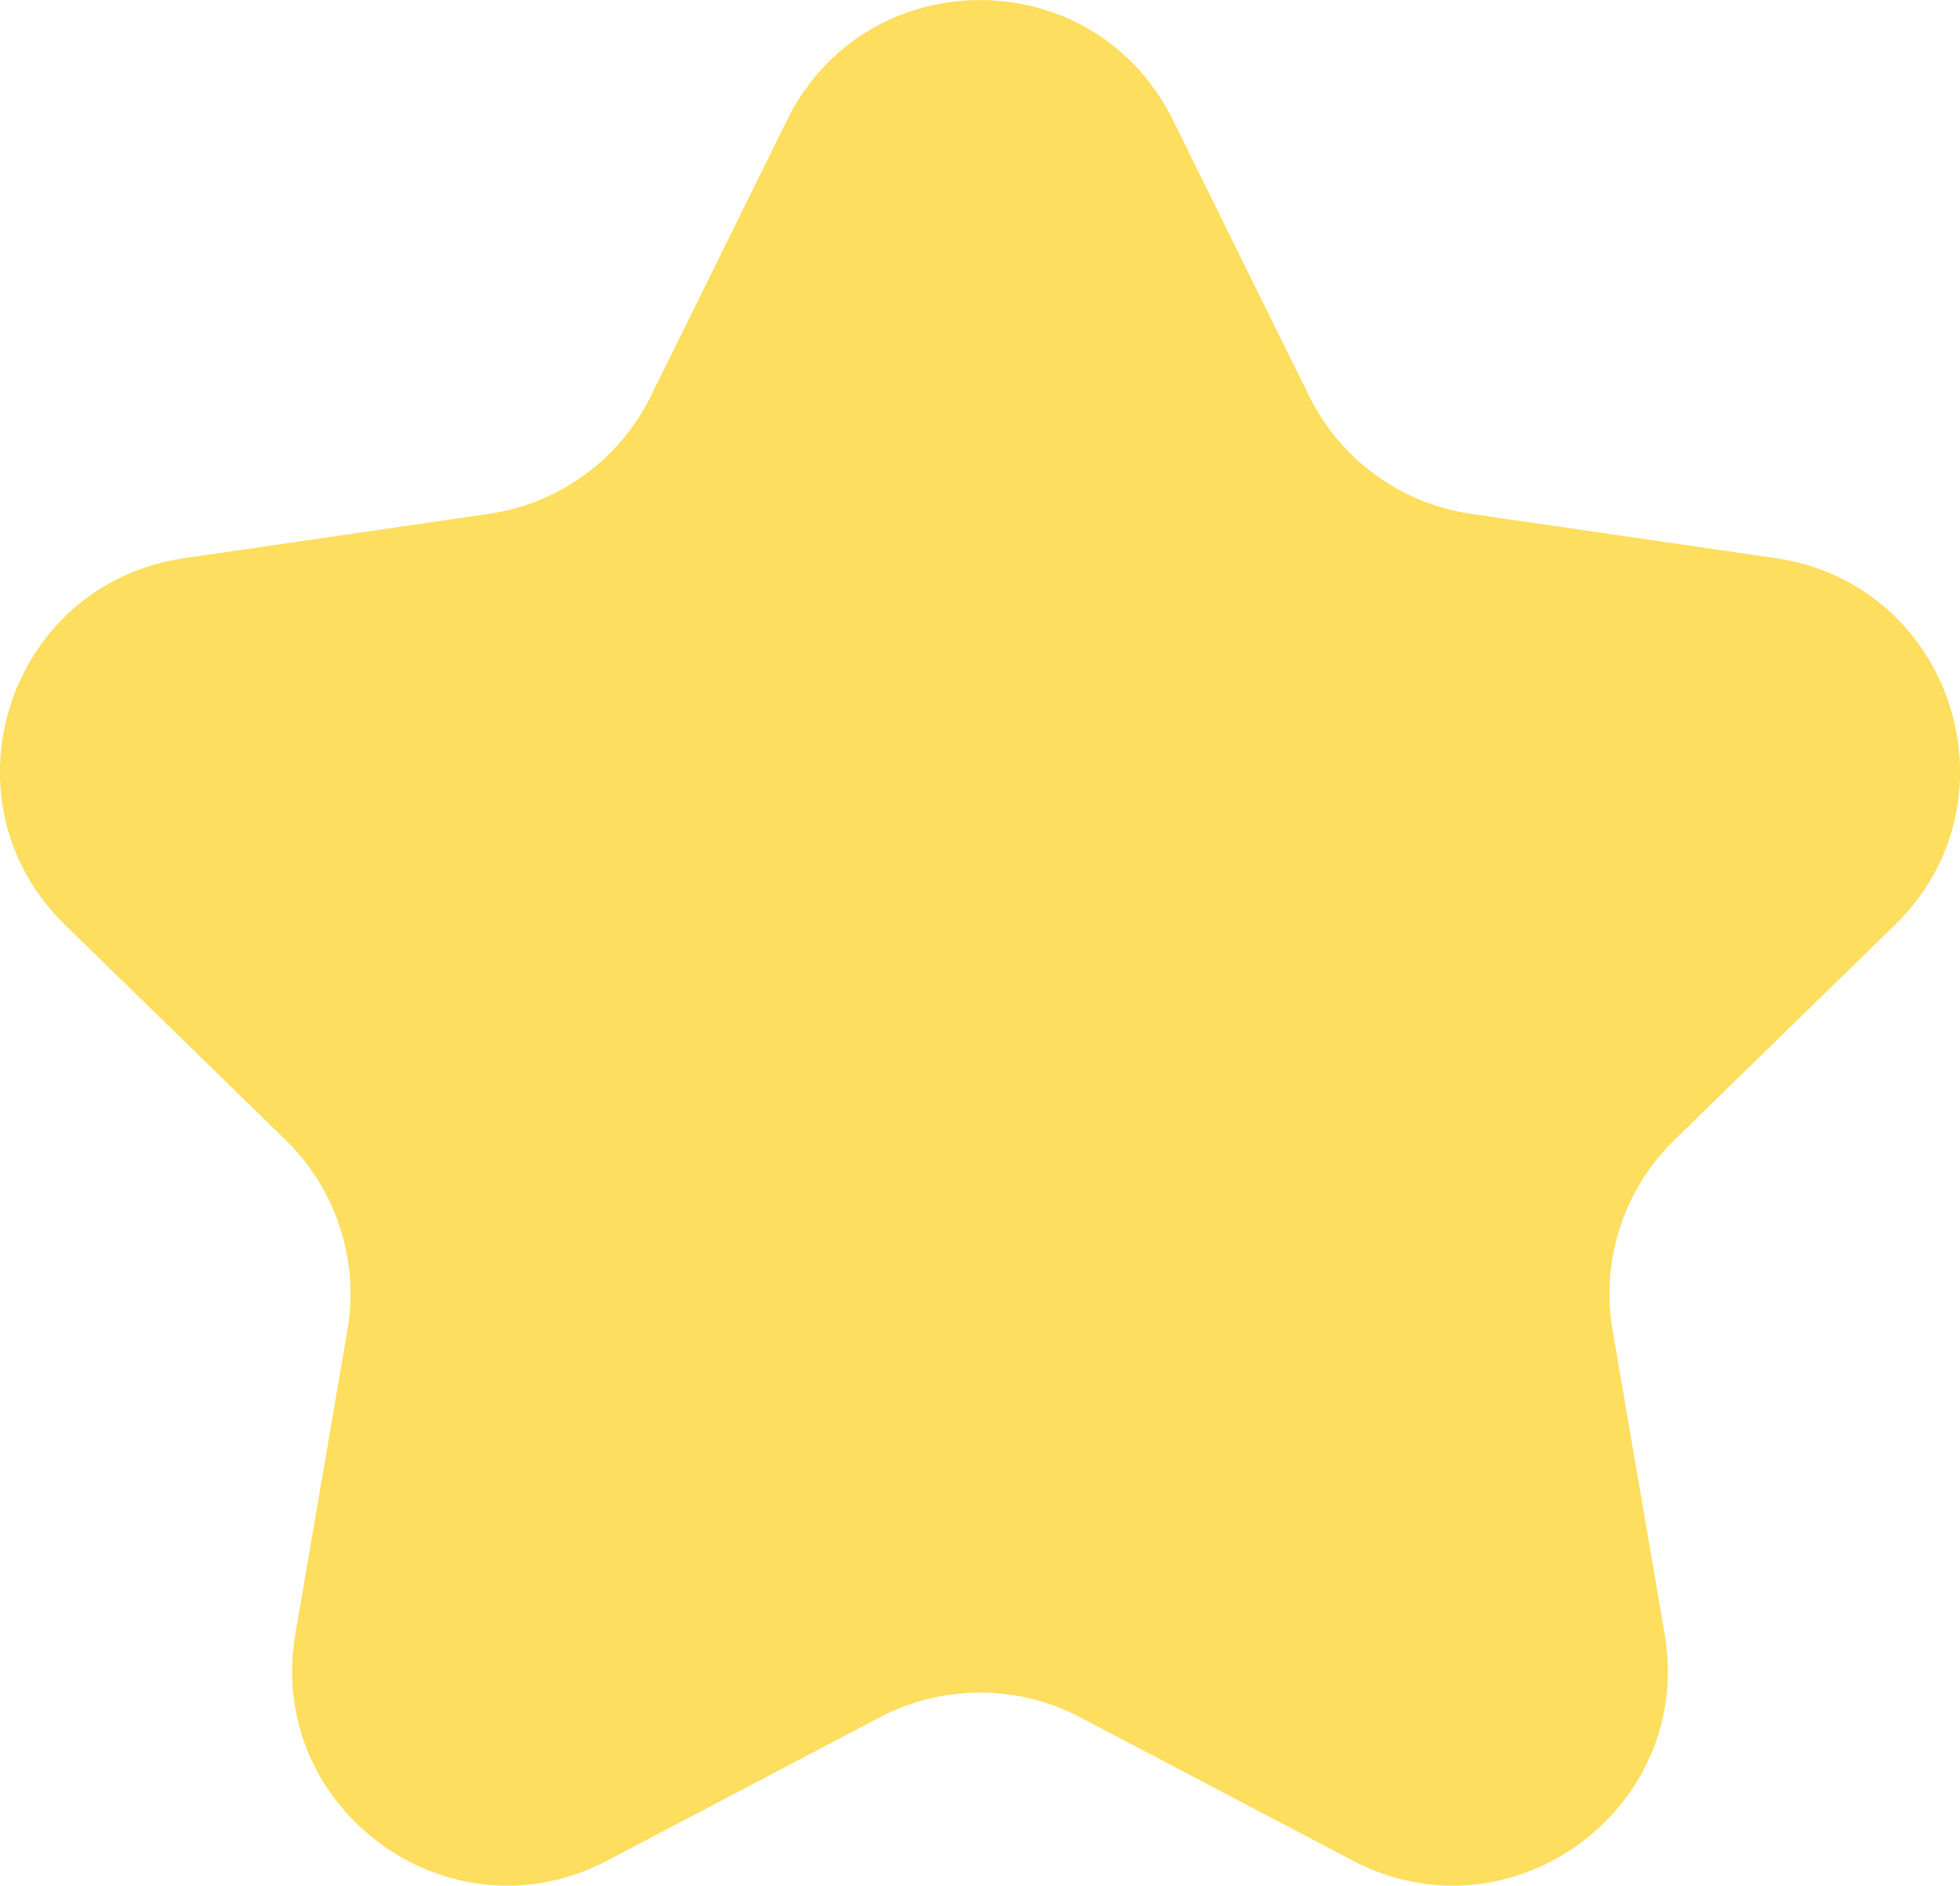
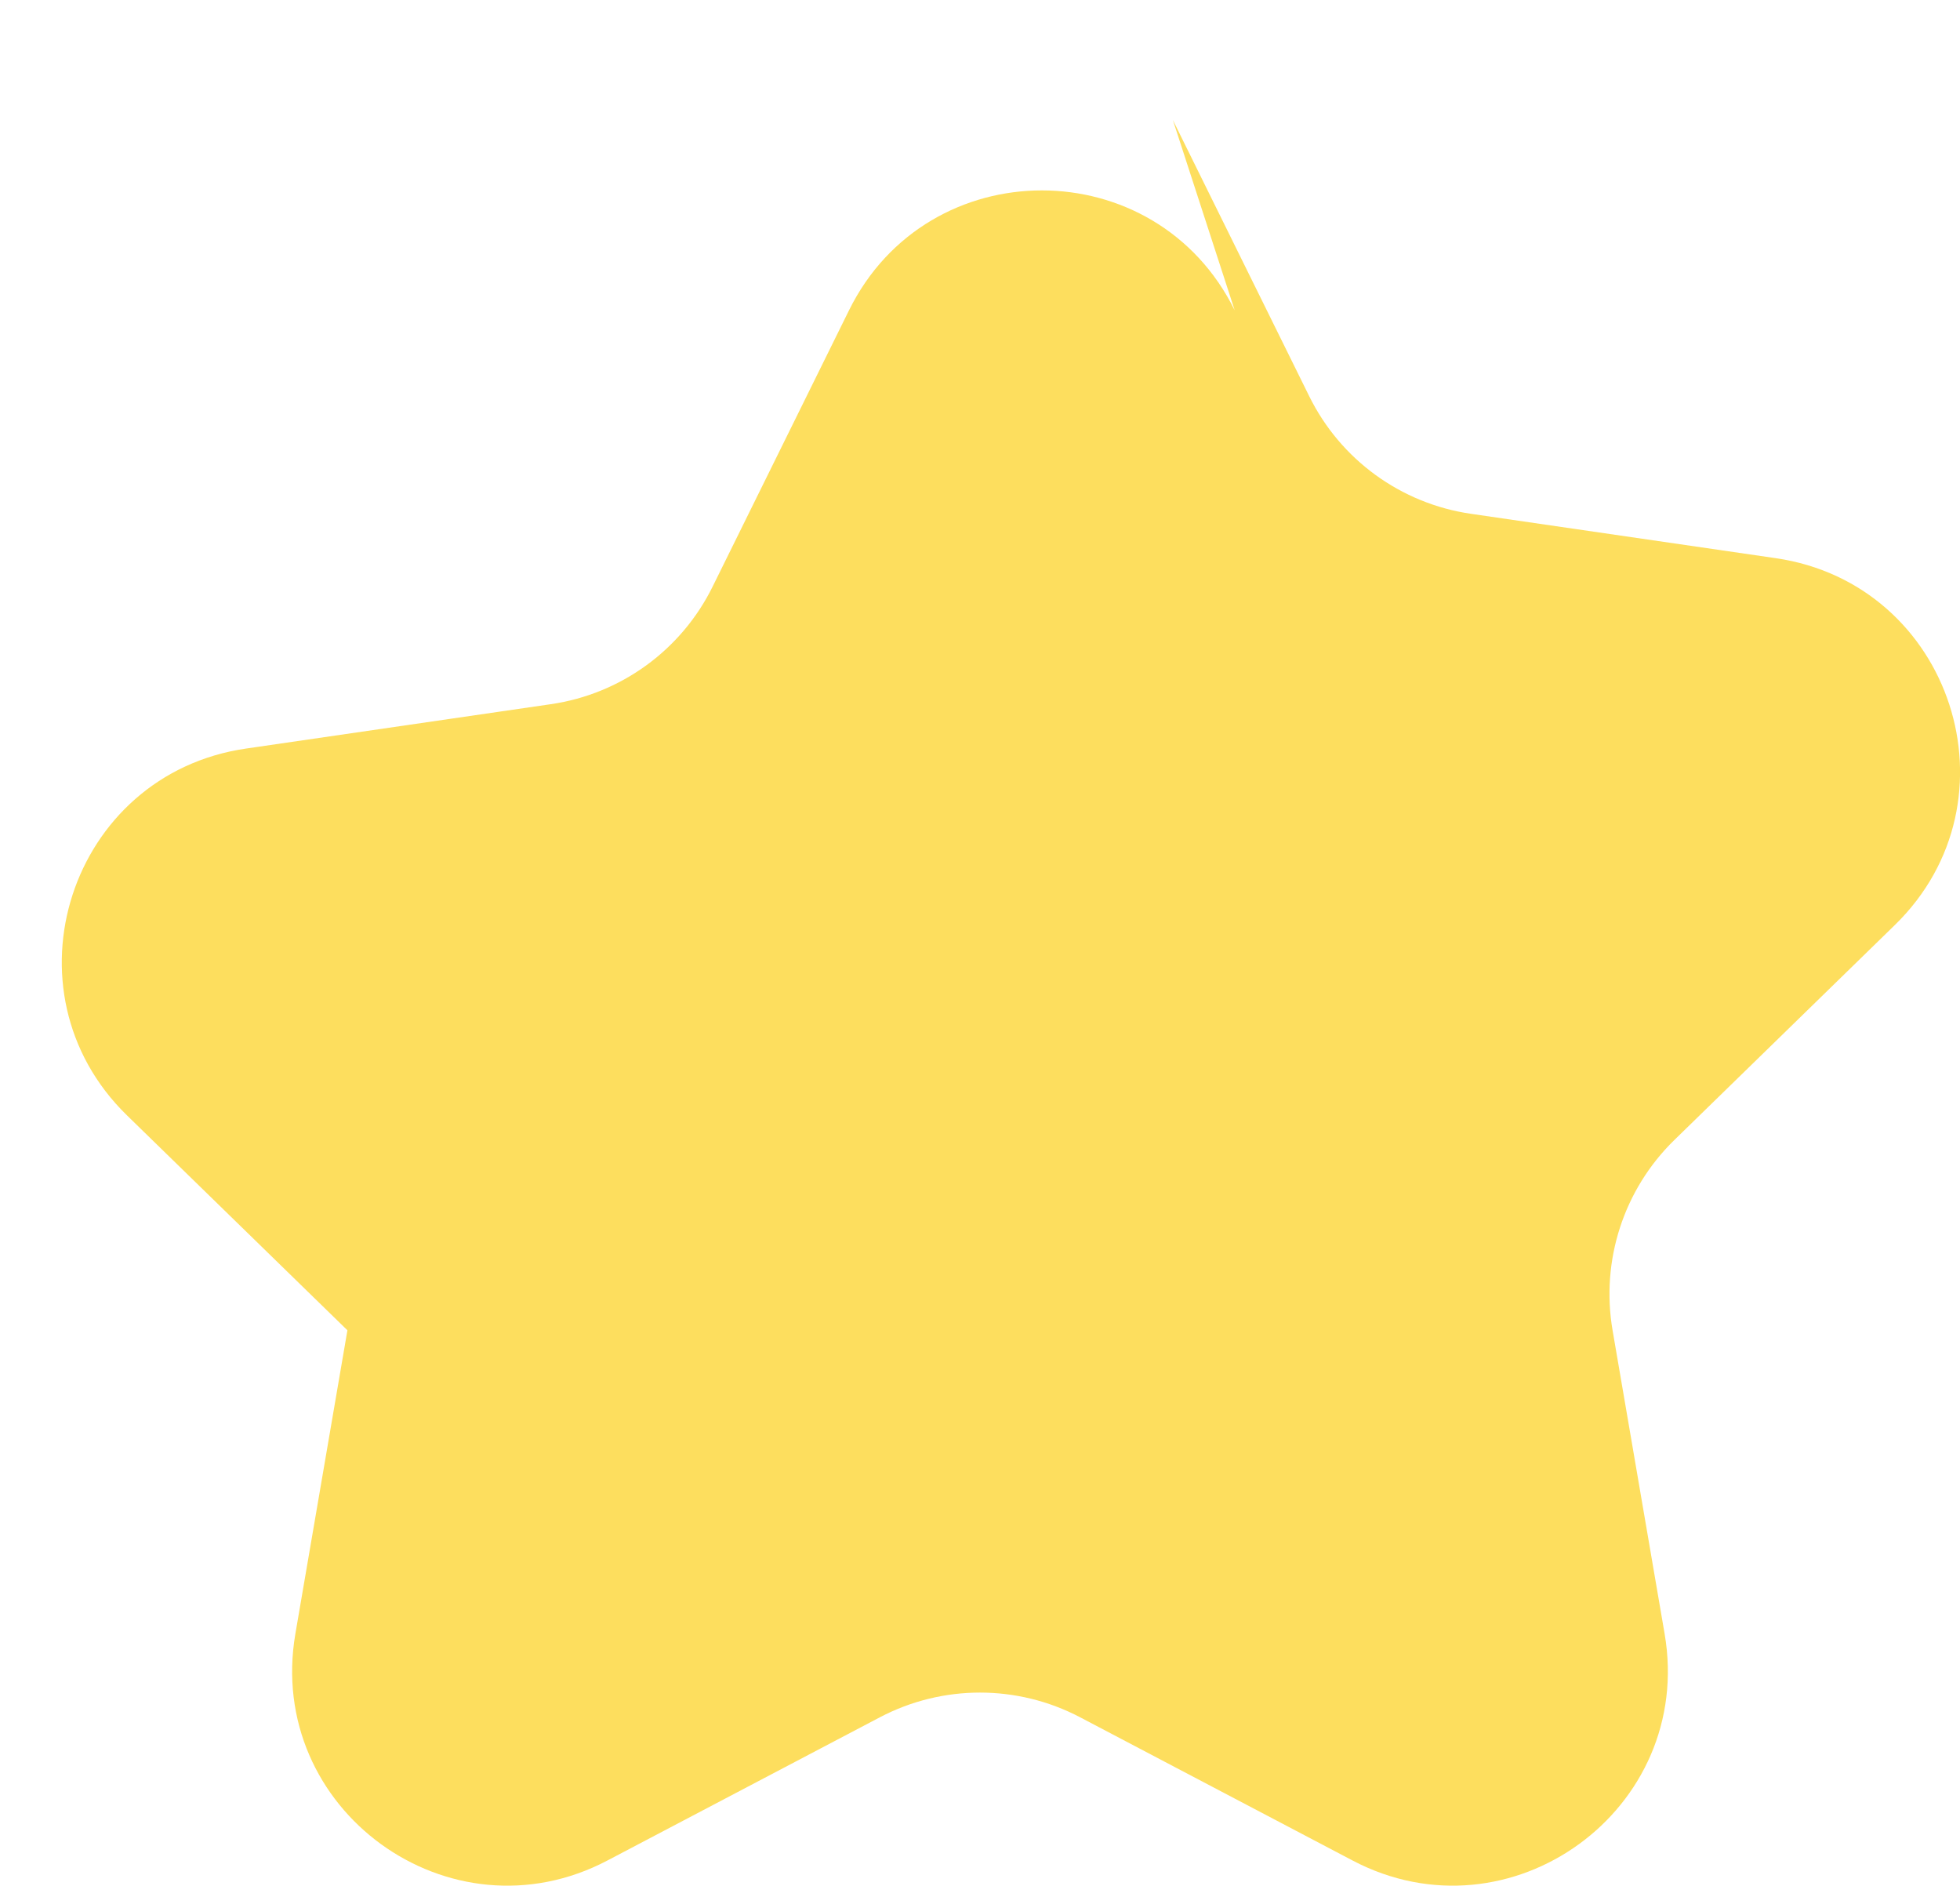
<svg xmlns="http://www.w3.org/2000/svg" id="Layer_2" data-name="Layer 2" viewBox="0 0 119.77 115.2">
  <defs>
    <style>
      .cls-1 {
        fill: #fdde5e;
        stroke-width: 0px;
      }
    </style>
  </defs>
  <g id="Layer_1-2" data-name="Layer 1">
-     <path class="cls-1" d="m71.67,7.33l8.33,16.87c1.91,3.88,5.61,6.57,9.89,7.19l18.62,2.71c10.78,1.57,15.08,14.81,7.28,22.41l-13.47,13.13c-3.1,3.02-4.51,7.37-3.78,11.63l3.18,18.54c1.84,10.73-9.43,18.92-19.07,13.85l-16.65-8.75c-3.83-2.01-8.4-2.01-12.23,0l-16.65,8.75c-9.64,5.07-20.91-3.12-19.07-13.85l3.18-18.54c.73-4.26-.68-8.61-3.78-11.63l-13.47-13.13c-7.8-7.6-3.5-20.85,7.28-22.41l18.62-2.71c4.28-.62,7.98-3.31,9.89-7.19l8.33-16.87c4.82-9.77,18.75-9.77,23.57,0" />
+     <path class="cls-1" d="m71.67,7.33l8.33,16.87c1.91,3.88,5.61,6.57,9.89,7.19l18.62,2.71c10.78,1.57,15.08,14.81,7.28,22.41l-13.47,13.13c-3.1,3.02-4.51,7.37-3.78,11.63l3.18,18.54c1.84,10.73-9.43,18.92-19.07,13.85l-16.65-8.75c-3.83-2.01-8.4-2.01-12.23,0l-16.65,8.75c-9.64,5.07-20.91-3.12-19.07-13.85l3.18-18.54l-13.47-13.13c-7.8-7.6-3.5-20.85,7.28-22.41l18.62-2.71c4.28-.62,7.98-3.31,9.89-7.19l8.33-16.87c4.82-9.77,18.75-9.77,23.57,0" />
  </g>
</svg>